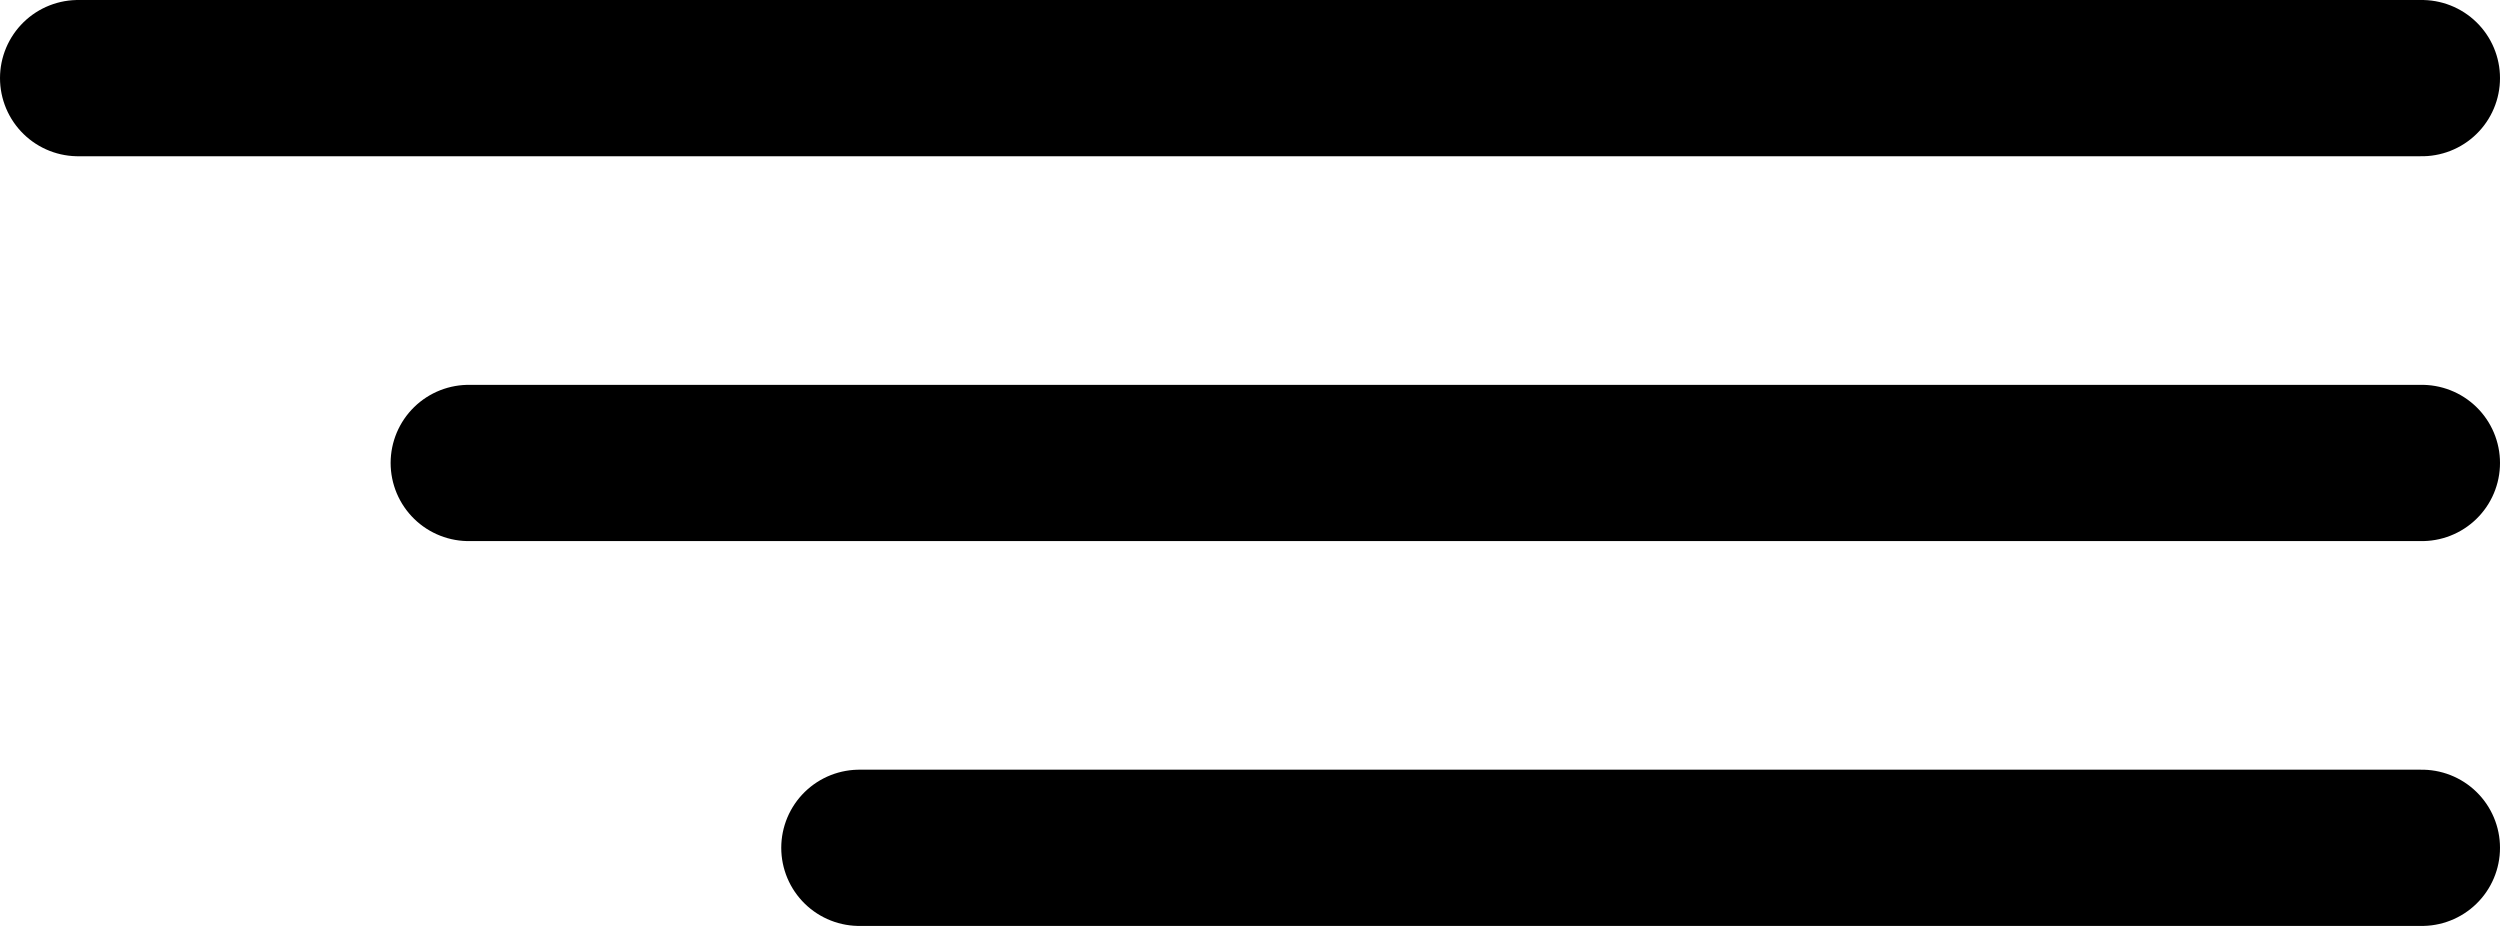
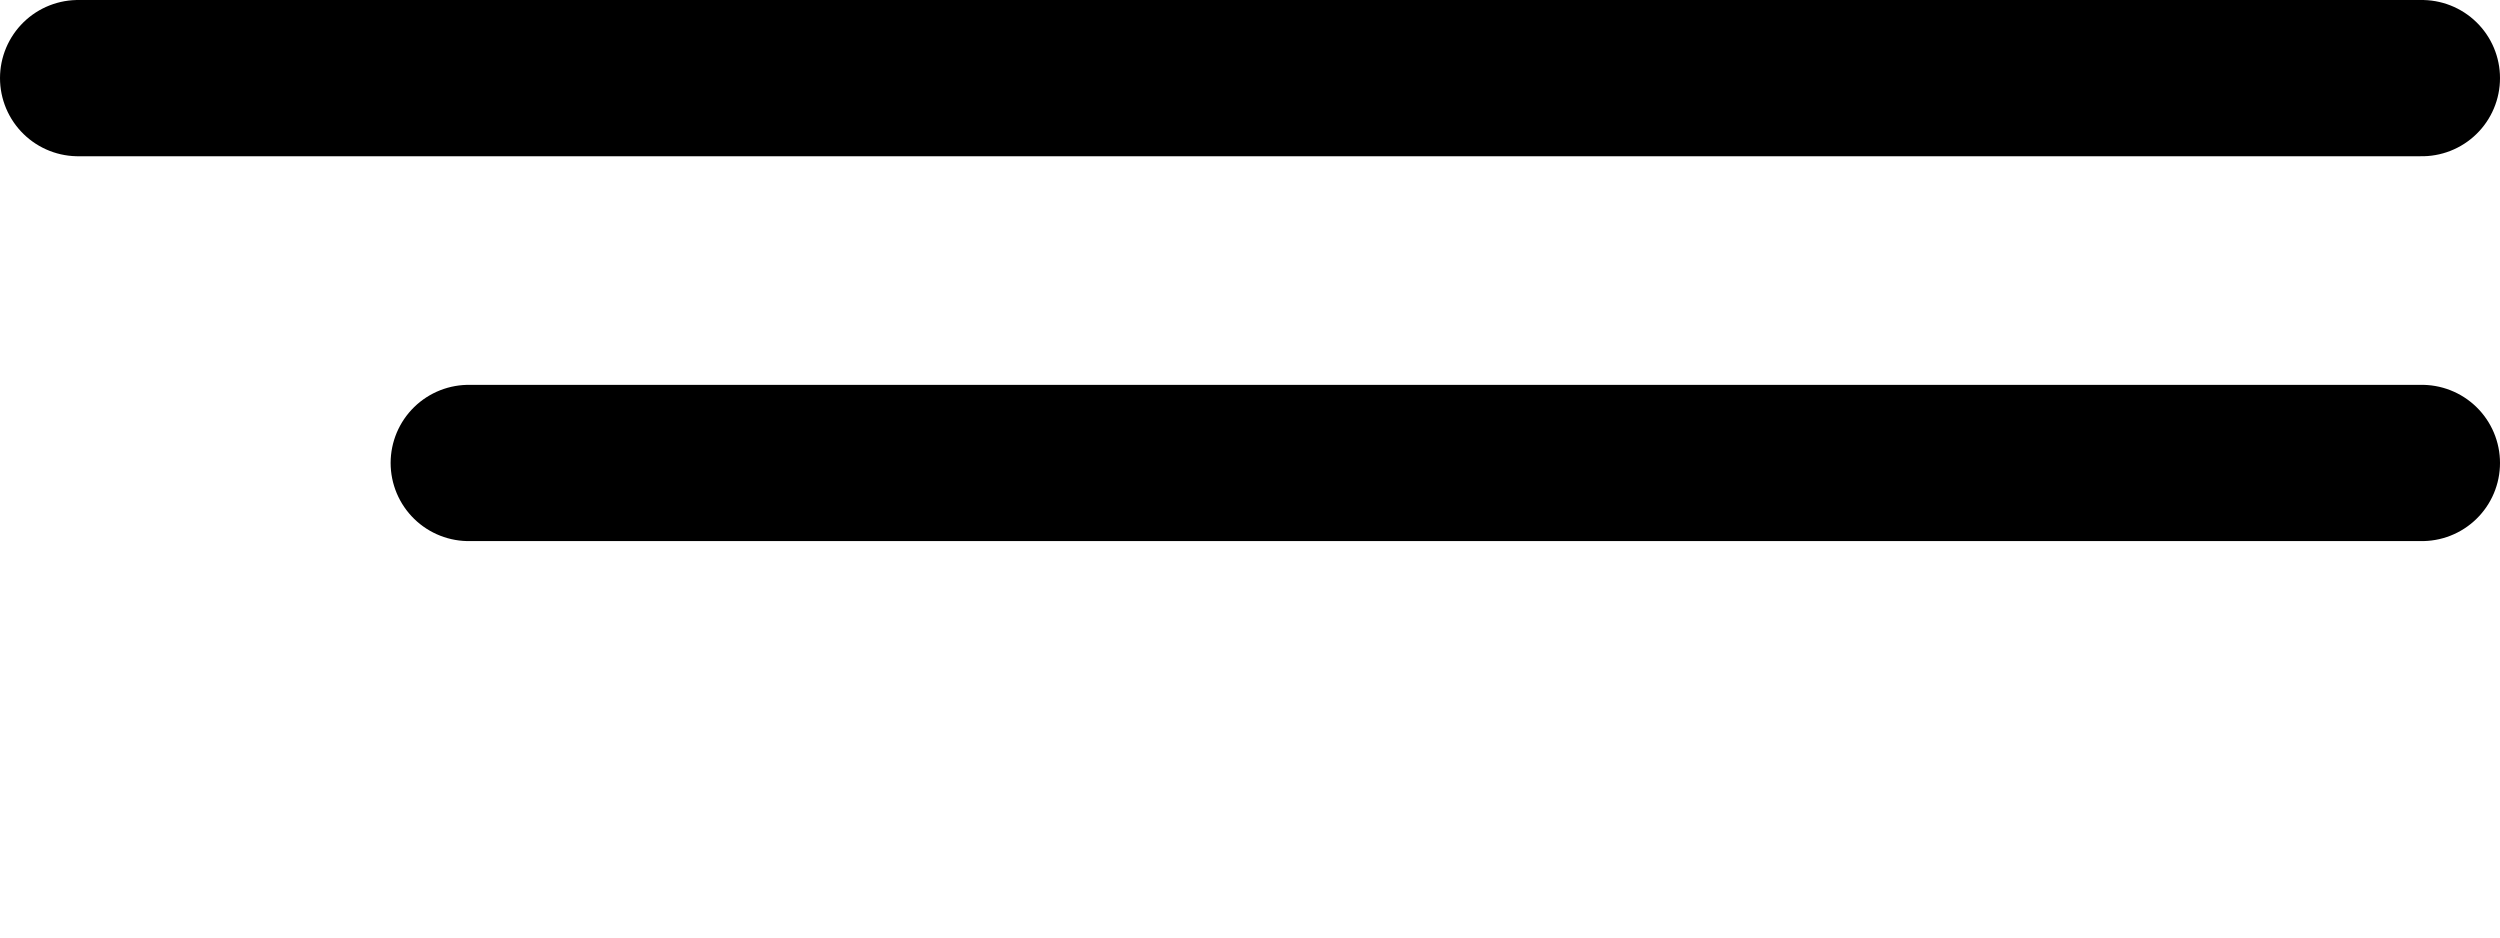
<svg xmlns="http://www.w3.org/2000/svg" width="32" height="12" viewBox="0 0 32 12" fill="none">
  <path d="M31 1H1" stroke="black" stroke-width="2" stroke-linecap="round" />
  <path d="M31 5.926H6" stroke="black" stroke-width="2" stroke-linecap="round" />
-   <path d="M31 10.852H11" stroke="black" stroke-width="2" stroke-linecap="round" />
</svg>